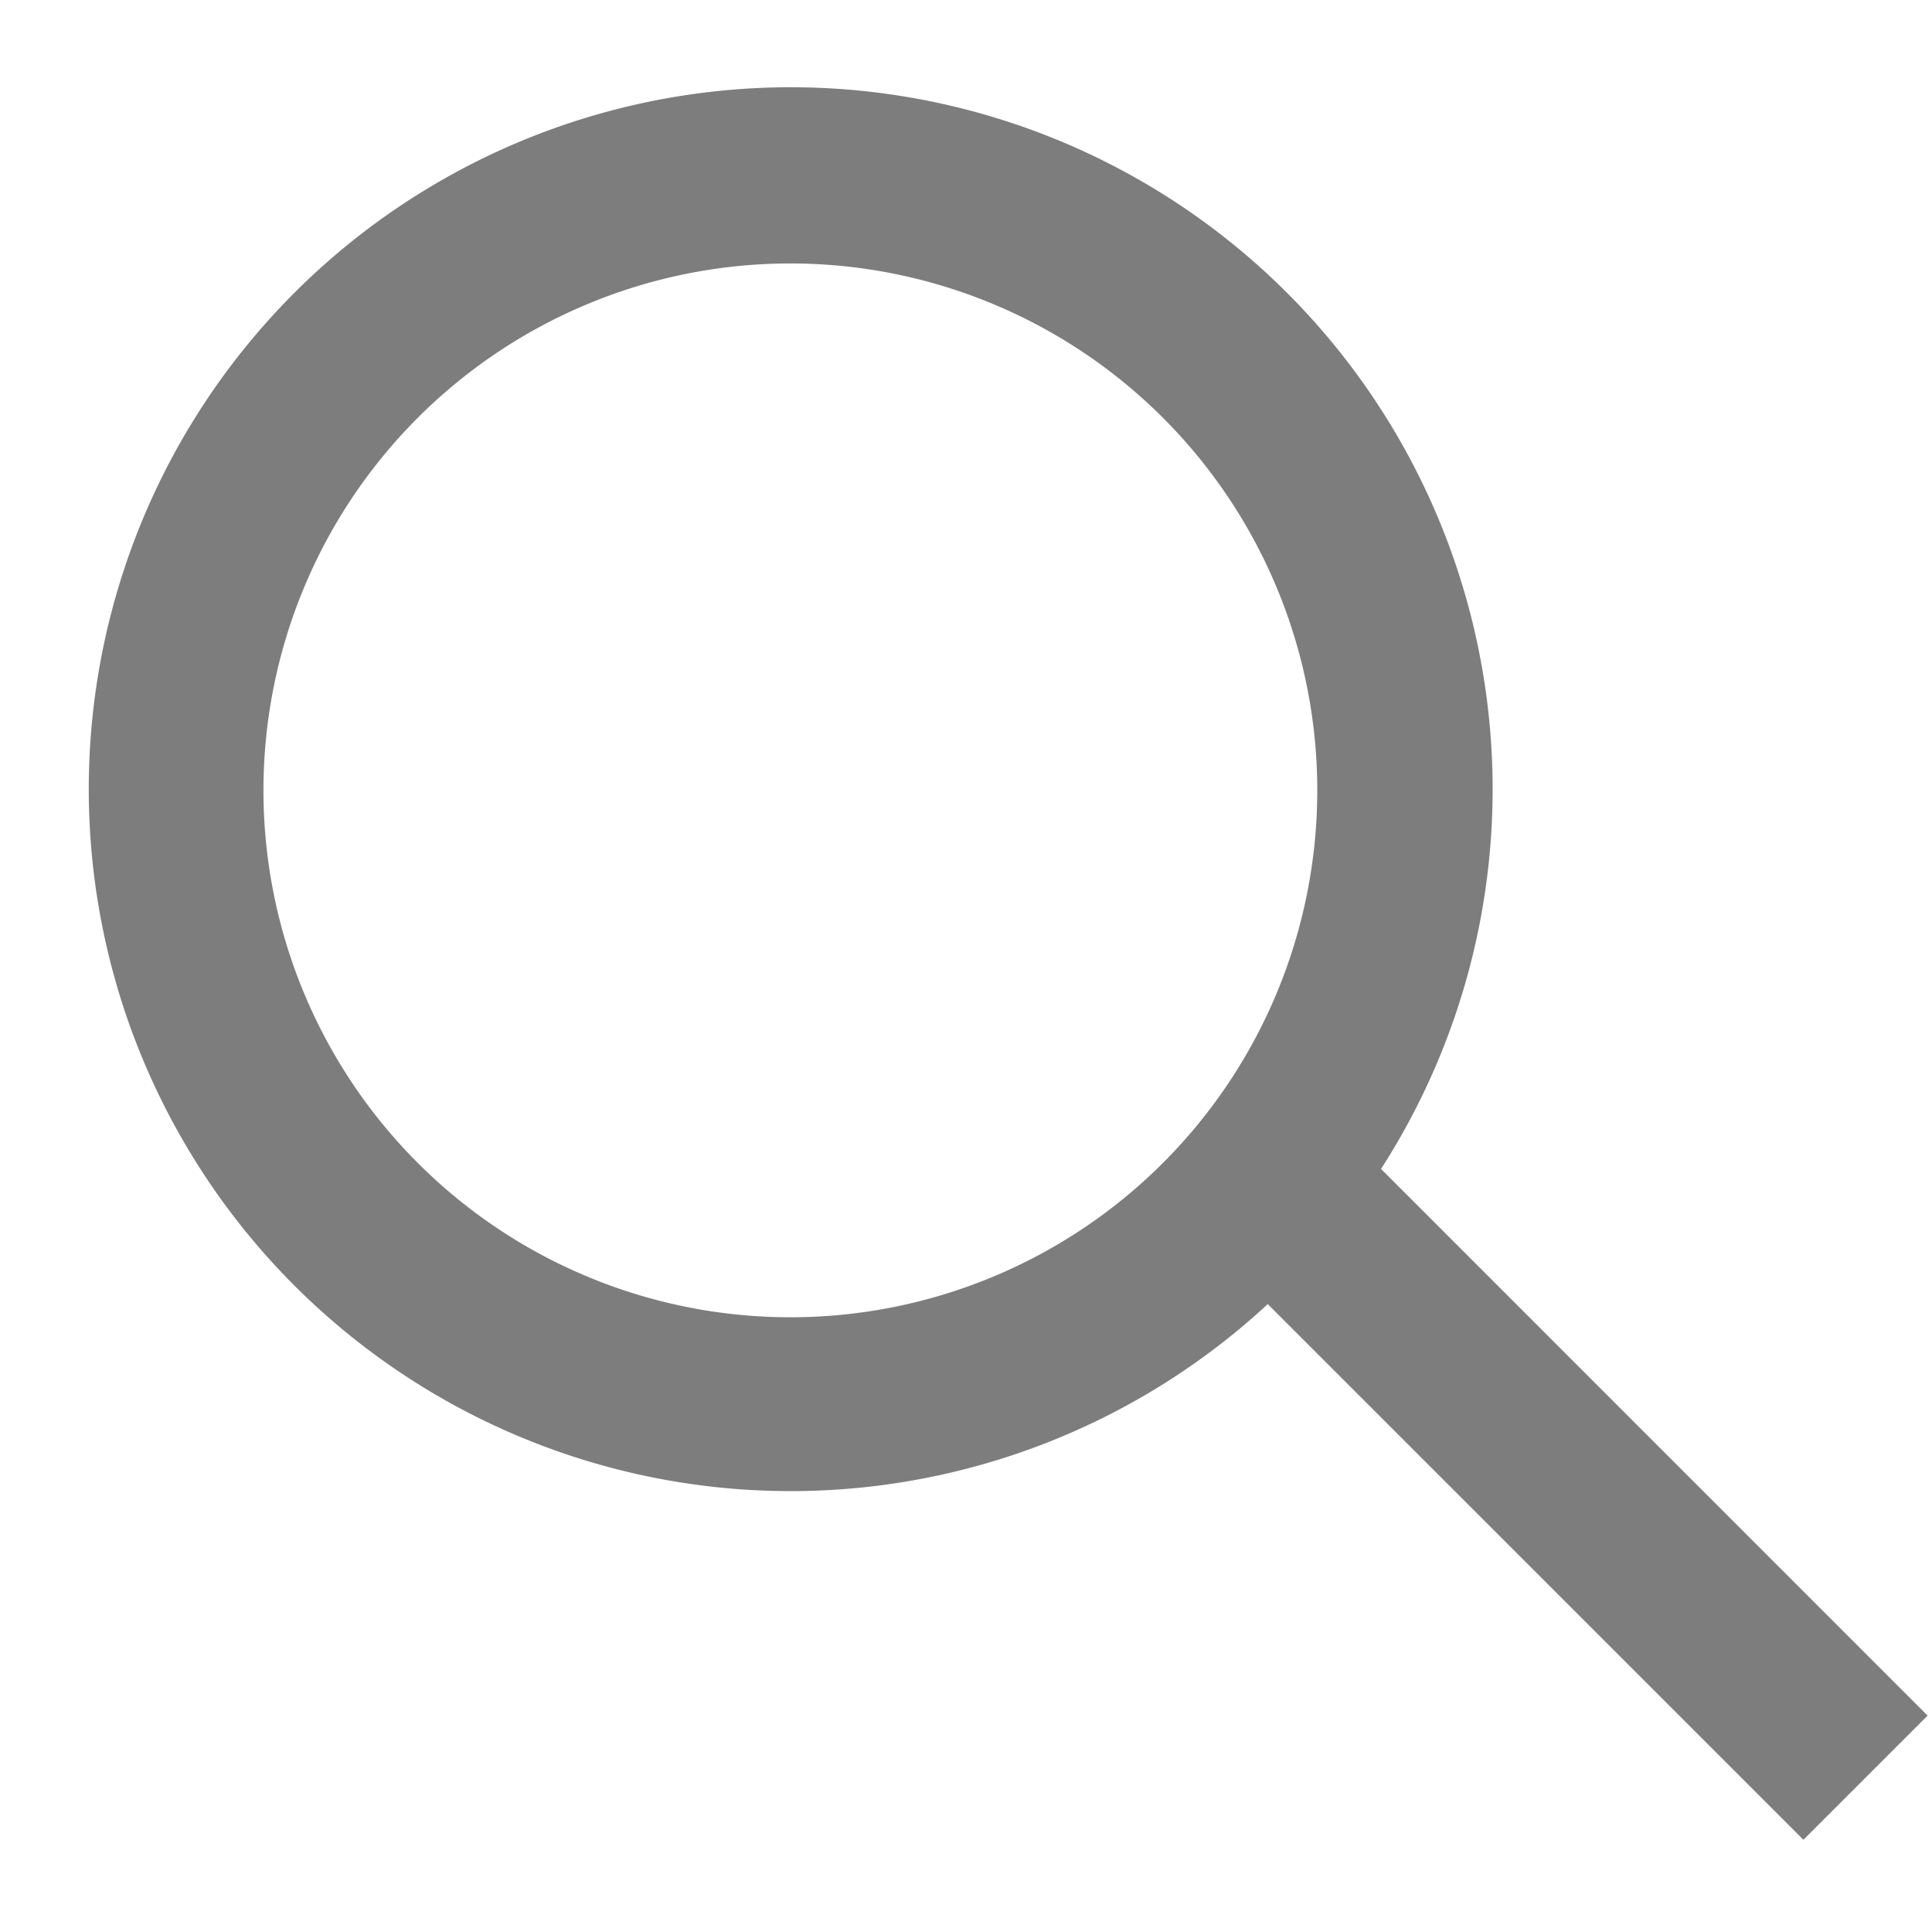
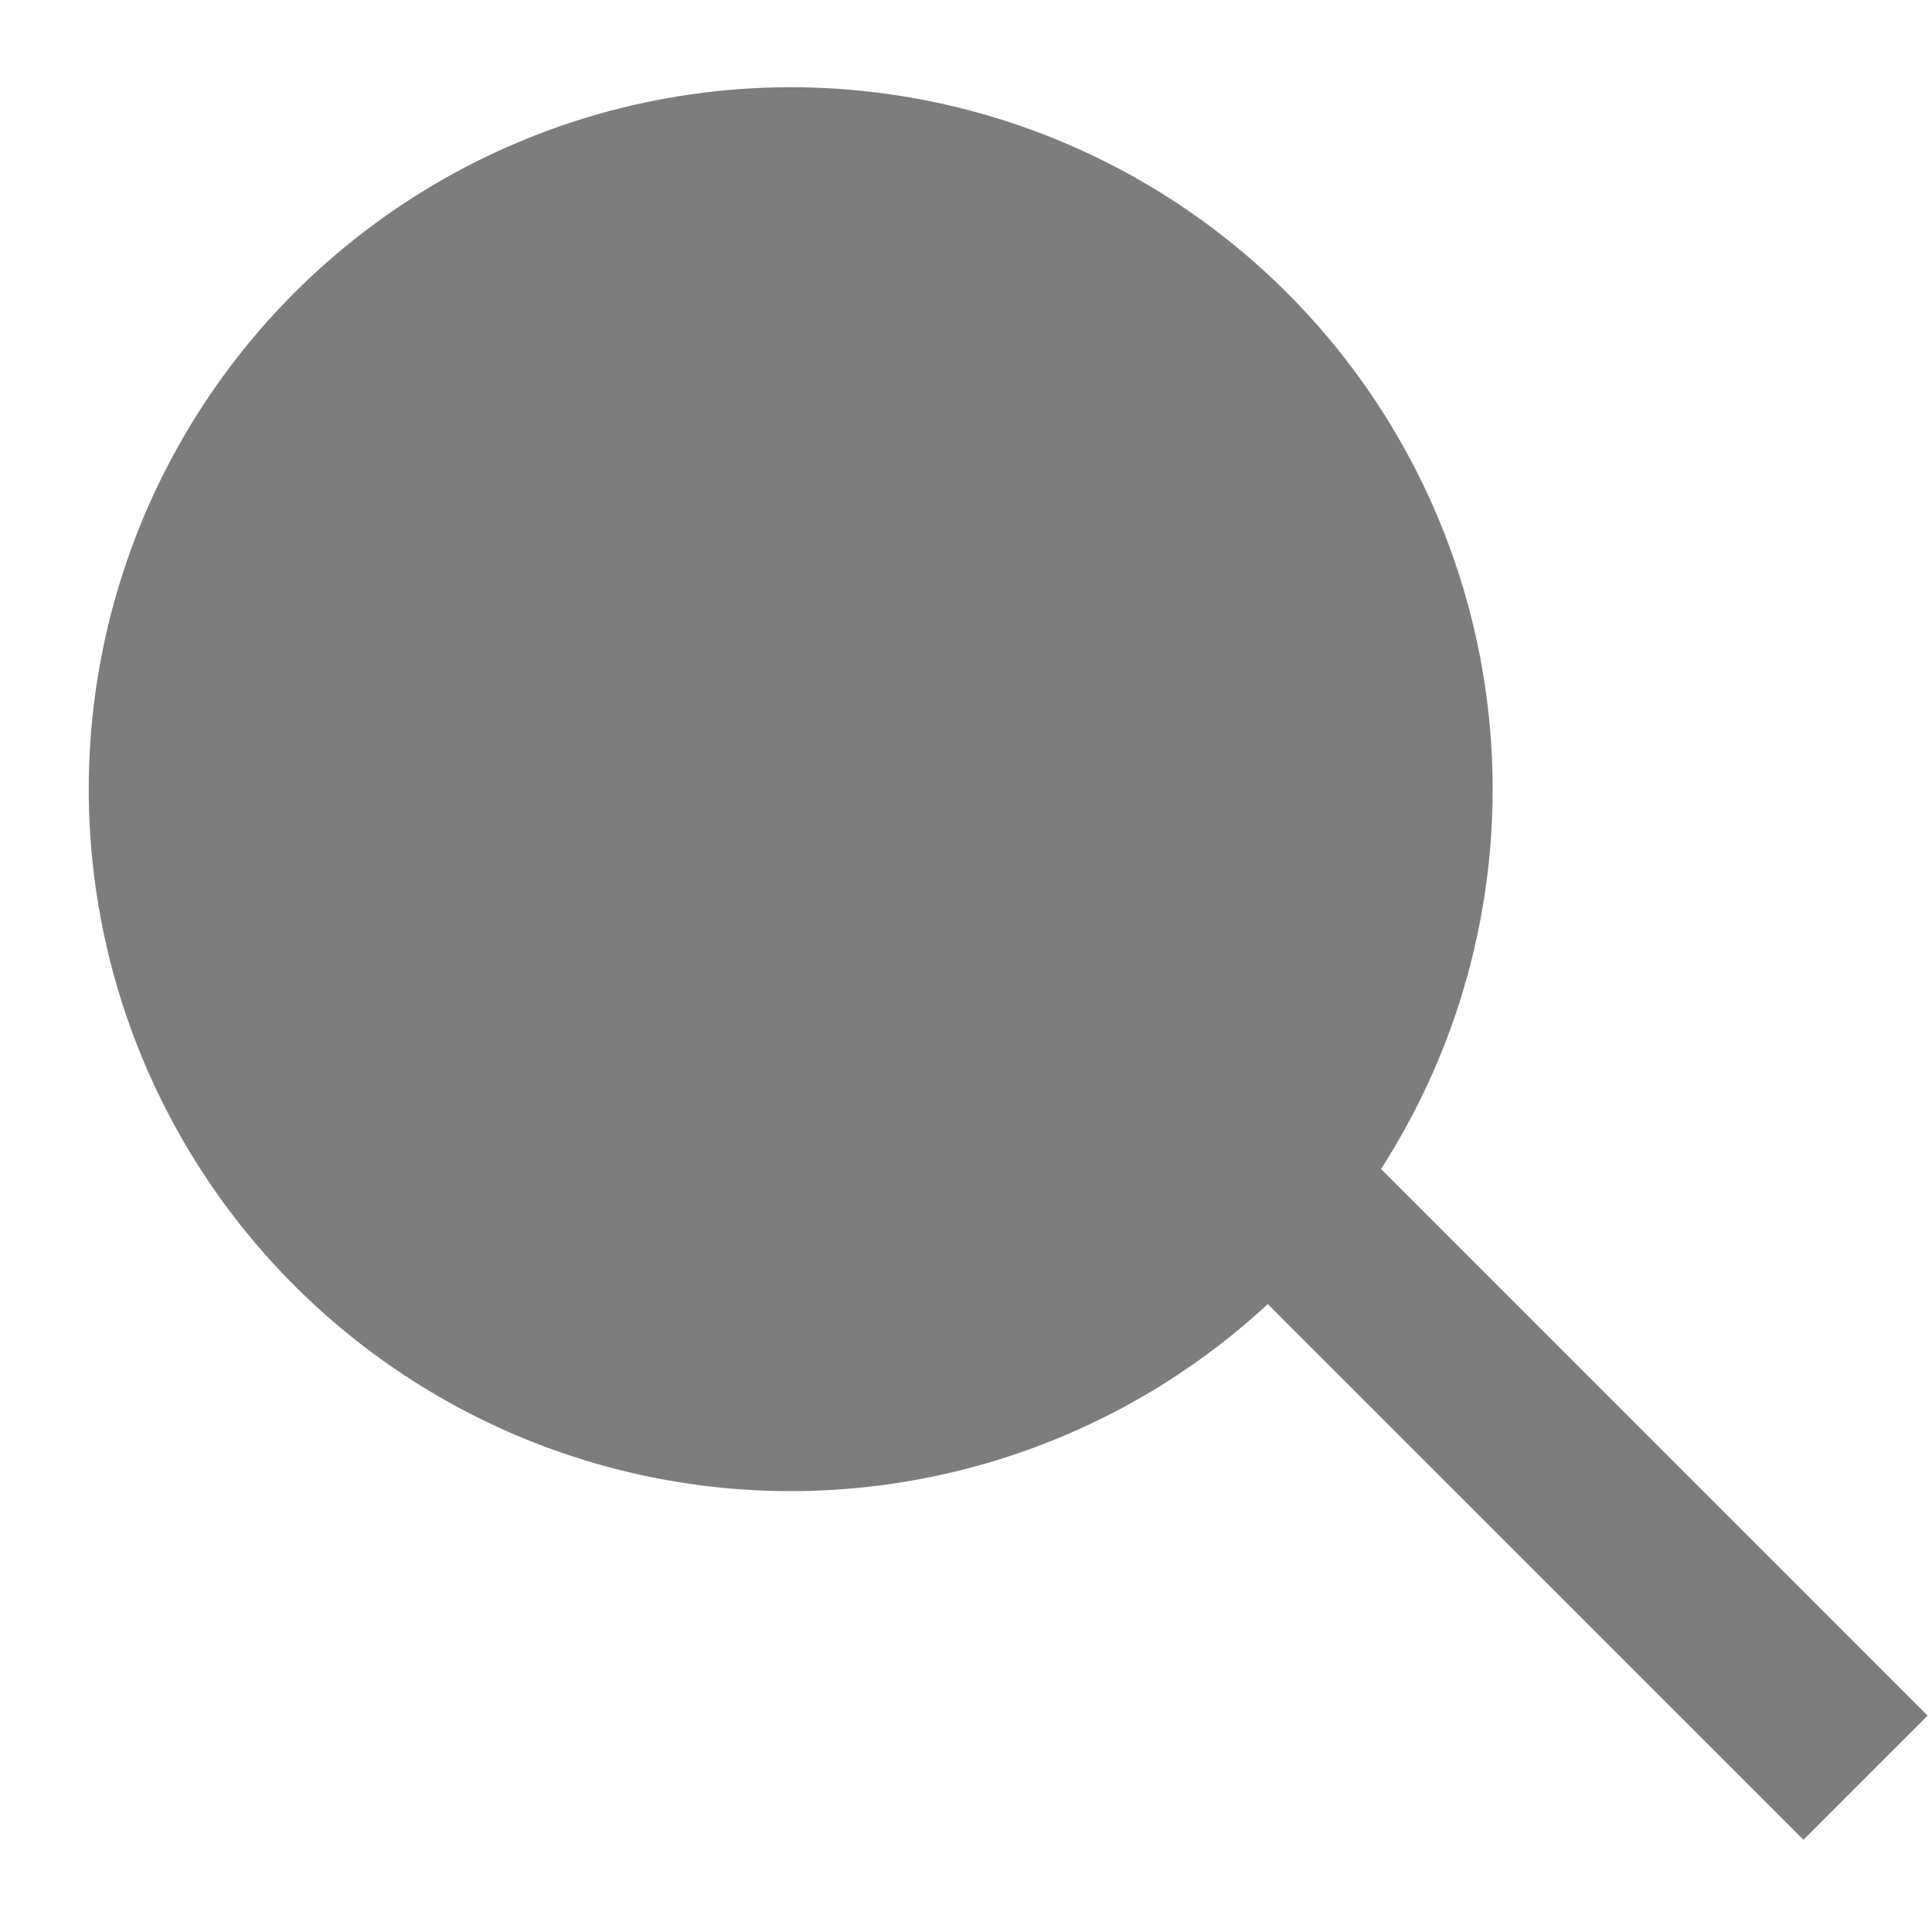
<svg xmlns="http://www.w3.org/2000/svg" width="22" height="22" viewBox="0 0 22 22">
  <defs>
    <style>
      .cls-1 {
        fill: #7d7d7d;
        fill-rule: evenodd;
      }
    </style>
  </defs>
-   <path class="cls-1" d="M21.95,19.536L20.536,20.95l-6.1-6.1a7.993,7.993,0,1,1,1.29-1.539ZM9,3a6,6,0,1,0,6,6A6,6,0,0,0,9,3Z" />
+   <path class="cls-1" d="M21.95,19.536L20.536,20.95l-6.1-6.1a7.993,7.993,0,1,1,1.29-1.539ZM9,3A6,6,0,0,0,9,3Z" />
</svg>